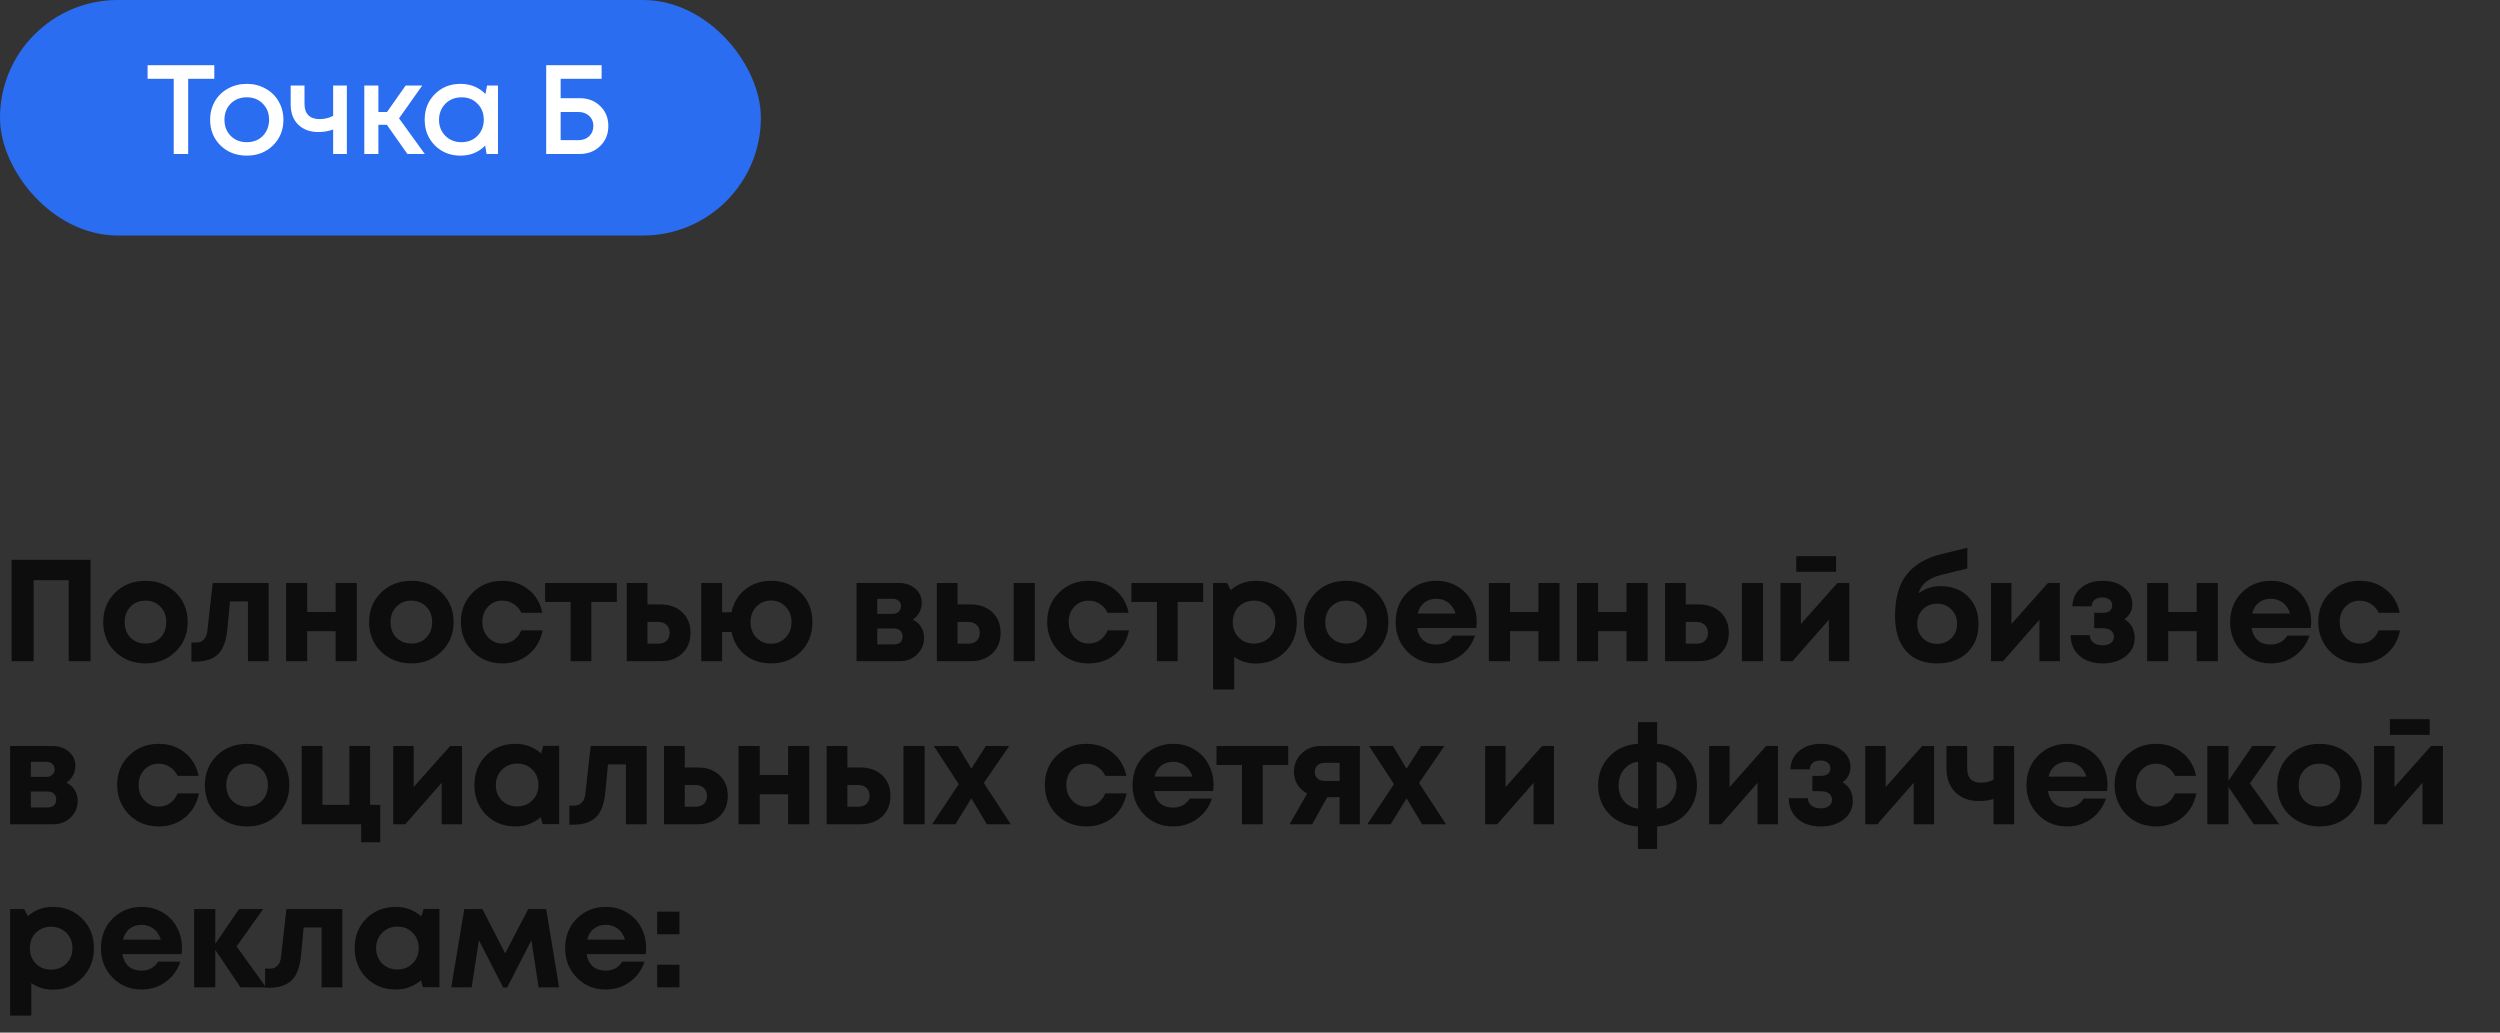
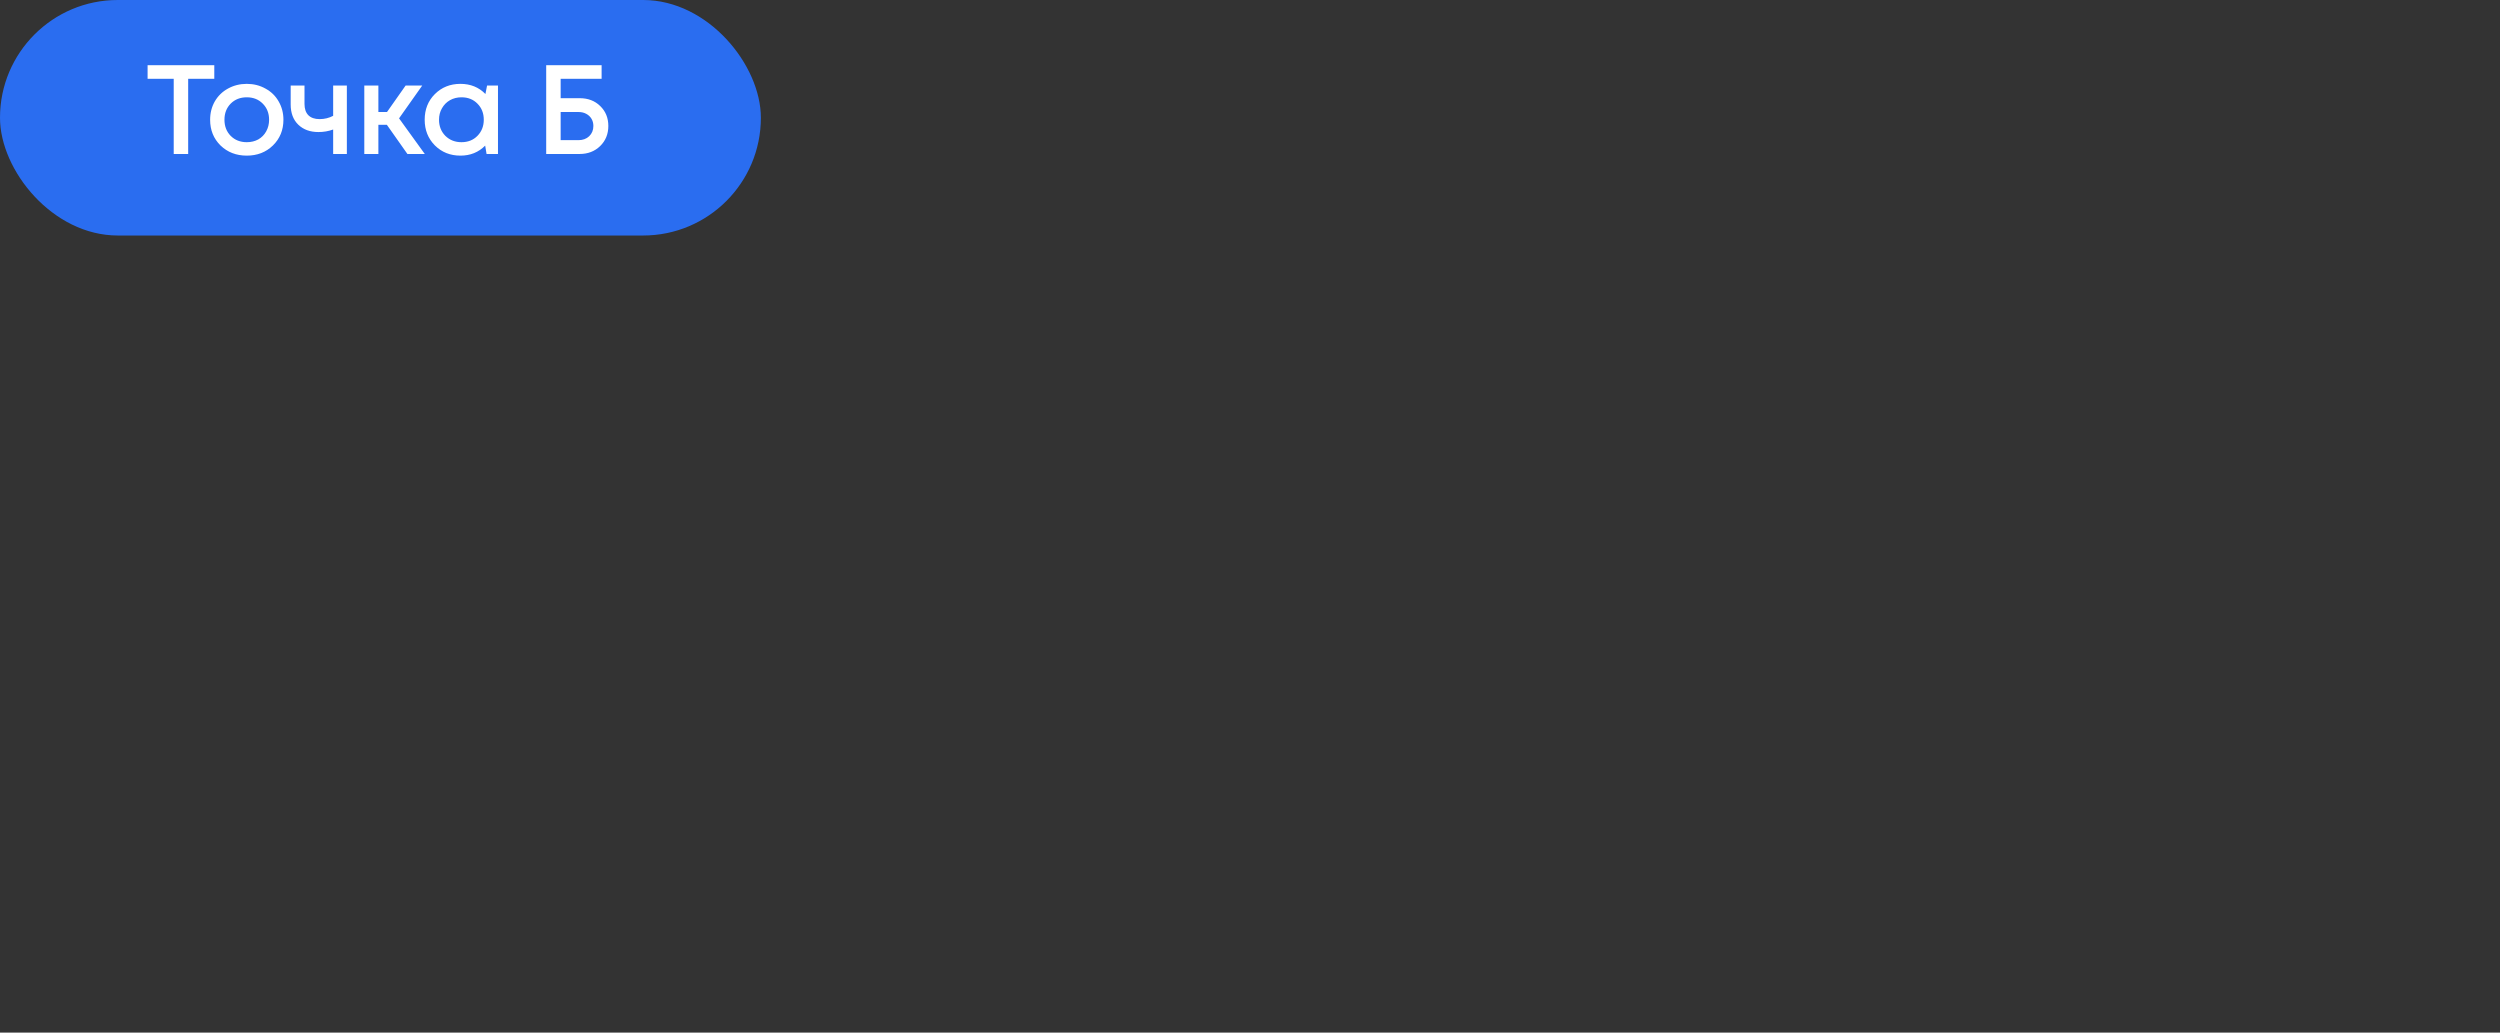
<svg xmlns="http://www.w3.org/2000/svg" width="276" height="114" viewBox="0 0 276 114" fill="none">
  <rect x="0" y="0" width="276" height="114" fill="#333333" stroke="none" />
  <rect width="84" height="26" rx="13" fill="#2A6DF0" />
  <path d="M23.658 7.2V8.698H20.774V17H19.178V8.698H16.294V7.2H23.658ZM30.128 16.062C29.362 16.809 28.401 17.182 27.244 17.182C26.086 17.182 25.12 16.809 24.346 16.062C23.58 15.306 23.198 14.359 23.198 13.22C23.198 12.473 23.37 11.797 23.716 11.19C24.07 10.583 24.556 10.112 25.172 9.776C25.797 9.431 26.488 9.258 27.244 9.258C28 9.258 28.686 9.431 29.302 9.776C29.927 10.112 30.412 10.583 30.758 11.19C31.112 11.797 31.29 12.473 31.29 13.22C31.29 14.359 30.902 15.306 30.128 16.062ZM27.244 15.698C27.72 15.698 28.144 15.595 28.518 15.39C28.891 15.175 29.18 14.881 29.386 14.508C29.6 14.125 29.708 13.696 29.708 13.22C29.708 12.501 29.474 11.909 29.008 11.442C28.55 10.975 27.962 10.742 27.244 10.742C26.525 10.742 25.932 10.975 25.466 11.442C25.008 11.909 24.78 12.501 24.78 13.22C24.78 13.939 25.008 14.531 25.466 14.998C25.932 15.465 26.525 15.698 27.244 15.698ZM36.781 9.44H38.293V17H36.781V14.298C36.268 14.485 35.727 14.578 35.157 14.578C34.233 14.578 33.491 14.307 32.931 13.766C32.371 13.225 32.091 12.478 32.091 11.526V9.44H33.617V11.47C33.617 12.011 33.757 12.427 34.037 12.716C34.327 13.005 34.742 13.15 35.283 13.15C35.825 13.15 36.324 13.029 36.781 12.786V9.44ZM44.979 17L42.711 13.78H41.773V17H40.219V9.44H41.773V12.366H42.725L44.783 9.44H46.617L44.055 13.066L46.897 17H44.979ZM53.773 9.44H54.977V17H53.717L53.563 16.076C52.835 16.813 51.925 17.182 50.833 17.182C49.704 17.182 48.761 16.804 48.005 16.048C47.258 15.292 46.885 14.349 46.885 13.22C46.885 12.081 47.258 11.139 48.005 10.392C48.761 9.636 49.704 9.258 50.833 9.258C51.944 9.258 52.863 9.631 53.591 10.378L53.773 9.44ZM49.167 14.998C49.643 15.465 50.236 15.698 50.945 15.698C51.664 15.698 52.252 15.465 52.709 14.998C53.176 14.522 53.409 13.929 53.409 13.22C53.409 12.501 53.176 11.909 52.709 11.442C52.252 10.975 51.664 10.742 50.945 10.742C50.478 10.742 50.054 10.849 49.671 11.064C49.298 11.279 49.004 11.577 48.789 11.96C48.574 12.333 48.467 12.753 48.467 13.22C48.467 13.929 48.7 14.522 49.167 14.998ZM63.996 10.84C64.92 10.84 65.676 11.129 66.264 11.708C66.862 12.287 67.16 13.019 67.16 13.906C67.16 14.802 66.857 15.544 66.25 16.132C65.653 16.711 64.897 17 63.982 17H60.3V7.2H66.418V8.698H61.896V10.84H63.996ZM63.856 15.474C64.342 15.474 64.738 15.329 65.046 15.04C65.354 14.741 65.508 14.363 65.508 13.906C65.508 13.607 65.438 13.341 65.298 13.108C65.158 12.875 64.962 12.693 64.71 12.562C64.468 12.431 64.183 12.366 63.856 12.366H61.896V15.474H63.856Z" fill="white" />
-   <path d="M1.28 61.8H10V73H7.584V64.056H3.712V73H1.28V61.8ZM16.068 73.24C15.183 73.24 14.383 73.043 13.668 72.648C12.954 72.253 12.394 71.709 11.988 71.016C11.594 70.312 11.396 69.533 11.396 68.68C11.396 67.368 11.839 66.28 12.724 65.416C13.61 64.552 14.724 64.12 16.068 64.12C17.402 64.12 18.511 64.552 19.396 65.416C20.282 66.28 20.724 67.368 20.724 68.68C20.724 69.981 20.276 71.069 19.38 71.944C18.495 72.808 17.391 73.24 16.068 73.24ZM16.068 71.048C16.74 71.048 17.29 70.829 17.716 70.392C18.143 69.944 18.356 69.373 18.356 68.68C18.356 67.987 18.143 67.421 17.716 66.984C17.29 66.536 16.735 66.312 16.052 66.312C15.38 66.312 14.831 66.536 14.404 66.984C13.978 67.421 13.764 67.987 13.764 68.68C13.764 69.021 13.818 69.341 13.924 69.64C14.042 69.939 14.202 70.189 14.404 70.392C14.607 70.595 14.847 70.755 15.124 70.872C15.412 70.989 15.727 71.048 16.068 71.048ZM23.485 64.36H29.661V73H27.373V66.392H25.389L25.101 69.464C24.973 70.765 24.627 71.688 24.061 72.232C23.496 72.776 22.648 73.048 21.517 73.048H21.133V70.936H21.709C22.029 70.936 22.296 70.824 22.509 70.6C22.723 70.376 22.851 70.056 22.893 69.64L23.485 64.36ZM37.054 64.36H39.39V73H37.054V69.688H33.918V73H31.582V64.36H33.918V67.56H37.054V64.36ZM45.421 73.24C44.535 73.24 43.735 73.043 43.021 72.648C42.306 72.253 41.746 71.709 41.341 71.016C40.946 70.312 40.749 69.533 40.749 68.68C40.749 67.368 41.191 66.28 42.077 65.416C42.962 64.552 44.077 64.12 45.421 64.12C46.754 64.12 47.863 64.552 48.749 65.416C49.634 66.28 50.077 67.368 50.077 68.68C50.077 69.981 49.629 71.069 48.733 71.944C47.847 72.808 46.743 73.24 45.421 73.24ZM45.421 71.048C46.093 71.048 46.642 70.829 47.069 70.392C47.495 69.944 47.709 69.373 47.709 68.68C47.709 67.987 47.495 67.421 47.069 66.984C46.642 66.536 46.087 66.312 45.405 66.312C44.733 66.312 44.183 66.536 43.757 66.984C43.33 67.421 43.117 67.987 43.117 68.68C43.117 69.021 43.17 69.341 43.277 69.64C43.394 69.939 43.554 70.189 43.757 70.392C43.959 70.595 44.199 70.755 44.477 70.872C44.765 70.989 45.079 71.048 45.421 71.048ZM55.458 73.24C54.605 73.24 53.826 73.043 53.122 72.648C52.428 72.243 51.879 71.688 51.474 70.984C51.079 70.28 50.882 69.501 50.882 68.648C50.882 67.357 51.319 66.28 52.194 65.416C53.069 64.552 54.162 64.12 55.474 64.12C56.594 64.12 57.554 64.445 58.354 65.096C59.154 65.736 59.66 66.589 59.874 67.656H57.554C57.362 67.24 57.079 66.915 56.706 66.68C56.343 66.435 55.927 66.312 55.458 66.312C54.828 66.312 54.3 66.536 53.874 66.984C53.458 67.432 53.25 67.992 53.25 68.664C53.25 69.336 53.463 69.901 53.89 70.36C54.316 70.819 54.839 71.048 55.458 71.048C55.927 71.048 56.343 70.925 56.706 70.68C57.069 70.424 57.351 70.061 57.554 69.592H59.906C59.693 70.691 59.181 71.576 58.37 72.248C57.559 72.909 56.589 73.24 55.458 73.24ZM68.1 64.36V66.456H65.284V73H62.996V66.456H60.181V64.36H68.1ZM72.904 66.728C73.907 66.728 74.713 67.016 75.32 67.592C75.928 68.168 76.233 68.925 76.233 69.864C76.233 70.803 75.928 71.56 75.32 72.136C74.713 72.712 73.907 73 72.904 73H69.192V64.36H71.481V66.728H72.904ZM72.665 71.064C73.059 71.064 73.368 70.957 73.593 70.744C73.817 70.531 73.928 70.243 73.928 69.88C73.928 69.507 73.817 69.213 73.593 69C73.368 68.776 73.059 68.664 72.665 68.664H71.481V71.064H72.665ZM85.115 64.12C86.438 64.12 87.531 64.552 88.395 65.416C89.259 66.28 89.691 67.368 89.691 68.68C89.691 70.013 89.259 71.107 88.395 71.96C87.542 72.813 86.449 73.24 85.115 73.24C83.995 73.24 83.041 72.925 82.251 72.296C81.473 71.656 80.977 70.813 80.763 69.768H79.723V73H77.419V64.36H79.723V67.592H80.763C80.977 66.547 81.478 65.709 82.267 65.08C83.057 64.44 84.006 64.12 85.115 64.12ZM83.499 70.392C83.937 70.84 84.475 71.064 85.115 71.064C85.766 71.064 86.305 70.84 86.731 70.392C87.169 69.933 87.387 69.363 87.387 68.68C87.387 67.997 87.169 67.432 86.731 66.984C86.305 66.525 85.766 66.296 85.115 66.296C84.475 66.296 83.937 66.525 83.499 66.984C83.073 67.432 82.859 67.997 82.859 68.68C82.859 69.363 83.073 69.933 83.499 70.392ZM100.769 68.408C101.163 68.589 101.467 68.856 101.681 69.208C101.905 69.549 102.017 69.949 102.017 70.408C102.017 71.144 101.755 71.763 101.233 72.264C100.721 72.755 100.07 73 99.281 73H94.561V64.36H99.233C99.969 64.36 100.571 64.568 101.041 64.984C101.521 65.389 101.761 65.912 101.761 66.552C101.761 66.936 101.67 67.293 101.489 67.624C101.318 67.944 101.078 68.205 100.769 68.408ZM99.473 66.936C99.473 66.765 99.435 66.621 99.361 66.504C99.286 66.376 99.179 66.28 99.041 66.216C98.913 66.141 98.763 66.104 98.593 66.104H96.849V67.768H98.593C98.849 67.768 99.057 67.688 99.217 67.528C99.387 67.368 99.473 67.171 99.473 66.936ZM98.705 71.144C98.993 71.144 99.222 71.069 99.393 70.92C99.563 70.76 99.649 70.547 99.649 70.28C99.649 70.003 99.563 69.784 99.393 69.624C99.222 69.464 98.993 69.384 98.705 69.384H96.849V71.144H98.705ZM107.14 66.728C108.143 66.728 108.948 67.016 109.556 67.592C110.164 68.168 110.468 68.925 110.468 69.864C110.468 70.803 110.164 71.56 109.556 72.136C108.948 72.712 108.143 73 107.14 73H103.428V64.36H105.716V66.728H107.14ZM111.908 64.36H114.244V73H111.908V64.36ZM106.9 71.064C107.295 71.064 107.604 70.957 107.828 70.744C108.052 70.531 108.164 70.243 108.164 69.88C108.164 69.507 108.052 69.213 107.828 69C107.604 68.776 107.295 68.664 106.9 68.664H105.716V71.064H106.9ZM120.187 73.24C119.333 73.24 118.555 73.043 117.851 72.648C117.157 72.243 116.608 71.688 116.203 70.984C115.808 70.28 115.611 69.501 115.611 68.648C115.611 67.357 116.048 66.28 116.923 65.416C117.797 64.552 118.891 64.12 120.203 64.12C121.323 64.12 122.283 64.445 123.083 65.096C123.883 65.736 124.389 66.589 124.603 67.656H122.283C122.091 67.24 121.808 66.915 121.435 66.68C121.072 66.435 120.656 66.312 120.187 66.312C119.557 66.312 119.029 66.536 118.603 66.984C118.187 67.432 117.979 67.992 117.979 68.664C117.979 69.336 118.192 69.901 118.619 70.36C119.045 70.819 119.568 71.048 120.187 71.048C120.656 71.048 121.072 70.925 121.435 70.68C121.797 70.424 122.08 70.061 122.283 69.592H124.635C124.421 70.691 123.909 71.576 123.099 72.248C122.288 72.909 121.317 73.24 120.187 73.24ZM132.829 64.36V66.456H130.013V73H127.725V66.456H124.909V64.36H132.829ZM138.641 64.12C139.943 64.12 141.02 64.552 141.873 65.416C142.737 66.28 143.169 67.368 143.169 68.68C143.169 69.992 142.737 71.085 141.873 71.96C141.009 72.824 139.932 73.256 138.641 73.256C137.756 73.256 136.961 73.016 136.257 72.536V76.12H133.921V64.36H135.473L135.873 65.144C136.641 64.461 137.564 64.12 138.641 64.12ZM136.753 70.376C137.201 70.824 137.761 71.048 138.433 71.048C139.116 71.048 139.681 70.824 140.129 70.376C140.577 69.928 140.801 69.363 140.801 68.68C140.801 68.232 140.7 67.827 140.497 67.464C140.295 67.101 140.012 66.819 139.649 66.616C139.297 66.413 138.897 66.312 138.449 66.312C138.001 66.312 137.596 66.413 137.233 66.616C136.871 66.819 136.588 67.101 136.385 67.464C136.193 67.827 136.097 68.232 136.097 68.68C136.097 69.363 136.316 69.928 136.753 70.376ZM148.619 73.24C147.734 73.24 146.934 73.043 146.219 72.648C145.505 72.253 144.945 71.709 144.539 71.016C144.145 70.312 143.947 69.533 143.947 68.68C143.947 67.368 144.39 66.28 145.275 65.416C146.161 64.552 147.275 64.12 148.619 64.12C149.953 64.12 151.062 64.552 151.947 65.416C152.833 66.28 153.275 67.368 153.275 68.68C153.275 69.981 152.827 71.069 151.931 71.944C151.046 72.808 149.942 73.24 148.619 73.24ZM148.619 71.048C149.291 71.048 149.841 70.829 150.267 70.392C150.694 69.944 150.907 69.373 150.907 68.68C150.907 67.987 150.694 67.421 150.267 66.984C149.841 66.536 149.286 66.312 148.603 66.312C147.931 66.312 147.382 66.536 146.955 66.984C146.529 67.421 146.315 67.987 146.315 68.68C146.315 69.021 146.369 69.341 146.475 69.64C146.593 69.939 146.753 70.189 146.955 70.392C147.158 70.595 147.398 70.755 147.675 70.872C147.963 70.989 148.278 71.048 148.619 71.048ZM163.025 68.648C163.025 68.872 163.009 69.101 162.977 69.336H156.449C156.545 69.923 156.774 70.376 157.137 70.696C157.51 71.005 157.985 71.16 158.561 71.16C158.955 71.16 159.313 71.075 159.633 70.904C159.953 70.723 160.203 70.477 160.385 70.168H162.849C162.529 71.107 161.985 71.853 161.217 72.408C160.449 72.963 159.563 73.24 158.561 73.24C157.281 73.24 156.214 72.803 155.361 71.928C154.507 71.053 154.081 69.971 154.081 68.68C154.081 68.168 154.15 67.677 154.289 67.208C154.438 66.739 154.646 66.317 154.913 65.944C155.19 65.571 155.51 65.251 155.873 64.984C156.235 64.707 156.646 64.493 157.105 64.344C157.563 64.195 158.049 64.12 158.561 64.12C159.425 64.12 160.198 64.323 160.881 64.728C161.574 65.133 162.102 65.683 162.465 66.376C162.838 67.069 163.025 67.827 163.025 68.648ZM158.561 66.104C158.038 66.104 157.595 66.248 157.233 66.536C156.881 66.824 156.641 67.224 156.513 67.736H160.689C160.582 67.384 160.427 67.091 160.225 66.856C160.022 66.611 159.777 66.424 159.489 66.296C159.211 66.168 158.902 66.104 158.561 66.104ZM169.839 64.36H172.175V73H169.839V69.688H166.703V73H164.367V64.36H166.703V67.56H169.839V64.36ZM179.566 64.36H181.902V73H179.566V69.688H176.43V73H174.094V64.36H176.43V67.56H179.566V64.36ZM187.533 66.728C188.536 66.728 189.341 67.016 189.949 67.592C190.557 68.168 190.861 68.925 190.861 69.864C190.861 70.803 190.557 71.56 189.949 72.136C189.341 72.712 188.536 73 187.533 73H183.821V64.36H186.109V66.728H187.533ZM192.301 64.36H194.637V73H192.301V64.36ZM187.293 71.064C187.688 71.064 187.997 70.957 188.221 70.744C188.445 70.531 188.557 70.243 188.557 69.88C188.557 69.507 188.445 69.213 188.221 69C187.997 68.776 187.688 68.664 187.293 68.664H186.109V71.064H187.293ZM202.708 61.4V63.128H198.308V61.4H202.708ZM202.852 64.36H204.164V73H201.908V68.424L197.892 73H196.564V64.36H198.82V68.888L202.852 64.36ZM214.22 64.712C215.489 64.712 216.508 65.096 217.276 65.864C218.044 66.632 218.428 67.64 218.428 68.888C218.428 70.2 218.012 71.256 217.18 72.056C216.348 72.845 215.244 73.24 213.868 73.24C212.385 73.24 211.238 72.787 210.428 71.88C209.617 70.963 209.212 69.672 209.212 68.008C209.212 66.099 209.622 64.595 210.444 63.496C211.276 62.387 212.566 61.613 214.316 61.176L217.196 60.472V62.76L214.332 63.464C212.913 63.816 212.076 64.493 211.82 65.496C212.534 64.973 213.334 64.712 214.22 64.712ZM212.284 70.456C212.7 70.872 213.222 71.08 213.852 71.08C214.492 71.08 215.02 70.872 215.436 70.456C215.852 70.04 216.06 69.512 216.06 68.872C216.06 68.232 215.852 67.704 215.436 67.288C215.02 66.861 214.497 66.648 213.868 66.648C213.441 66.648 213.057 66.744 212.716 66.936C212.385 67.128 212.124 67.395 211.932 67.736C211.75 68.067 211.66 68.445 211.66 68.872C211.66 69.512 211.868 70.04 212.284 70.456ZM226.095 64.36H227.407V73H225.151V68.424L221.135 73H219.807V64.36H222.063V68.888L226.095 64.36ZM234.547 68.36C235.293 68.829 235.667 69.523 235.667 70.44C235.667 71.261 235.336 71.933 234.675 72.456C234.013 72.979 233.165 73.24 232.131 73.24C231.064 73.24 230.211 72.957 229.571 72.392C228.931 71.827 228.605 71.069 228.595 70.12H230.707C230.717 70.259 230.744 70.392 230.787 70.52C230.84 70.637 230.904 70.739 230.979 70.824C231.064 70.909 231.16 70.984 231.267 71.048C231.384 71.112 231.512 71.16 231.651 71.192C231.8 71.224 231.96 71.24 232.131 71.24C232.515 71.24 232.819 71.155 233.043 70.984C233.267 70.813 233.379 70.584 233.379 70.296C233.379 70.104 233.325 69.939 233.219 69.8C233.123 69.651 232.979 69.539 232.787 69.464C232.605 69.389 232.387 69.352 232.131 69.352H231.203V67.656H232.131C232.472 67.656 232.733 67.587 232.915 67.448C233.096 67.299 233.187 67.091 233.187 66.824C233.187 66.557 233.085 66.349 232.883 66.2C232.691 66.04 232.424 65.96 232.083 65.96C231.741 65.96 231.464 66.045 231.251 66.216C231.048 66.387 230.936 66.627 230.915 66.936H228.787C228.808 66.104 229.128 65.427 229.747 64.904C230.365 64.381 231.16 64.12 232.131 64.12C233.091 64.12 233.875 64.365 234.483 64.856C235.101 65.336 235.411 65.955 235.411 66.712C235.411 67.373 235.123 67.923 234.547 68.36ZM242.514 64.36H244.85V73H242.514V69.688H239.378V73H237.042V64.36H239.378V67.56H242.514V64.36ZM255.153 68.648C255.153 68.872 255.137 69.101 255.105 69.336H248.577C248.673 69.923 248.902 70.376 249.265 70.696C249.638 71.005 250.113 71.16 250.689 71.16C251.083 71.16 251.441 71.075 251.761 70.904C252.081 70.723 252.331 70.477 252.513 70.168H254.977C254.657 71.107 254.113 71.853 253.345 72.408C252.577 72.963 251.691 73.24 250.689 73.24C249.409 73.24 248.342 72.803 247.489 71.928C246.635 71.053 246.209 69.971 246.209 68.68C246.209 68.168 246.278 67.677 246.417 67.208C246.566 66.739 246.774 66.317 247.041 65.944C247.318 65.571 247.638 65.251 248.001 64.984C248.363 64.707 248.774 64.493 249.233 64.344C249.691 64.195 250.177 64.12 250.689 64.12C251.553 64.12 252.326 64.323 253.009 64.728C253.702 65.133 254.23 65.683 254.593 66.376C254.966 67.069 255.153 67.827 255.153 68.648ZM250.689 66.104C250.166 66.104 249.723 66.248 249.361 66.536C249.009 66.824 248.769 67.224 248.641 67.736H252.817C252.71 67.384 252.555 67.091 252.353 66.856C252.15 66.611 251.905 66.424 251.617 66.296C251.339 66.168 251.03 66.104 250.689 66.104ZM260.512 73.24C259.658 73.24 258.88 73.043 258.176 72.648C257.482 72.243 256.933 71.688 256.528 70.984C256.133 70.28 255.936 69.501 255.936 68.648C255.936 67.357 256.373 66.28 257.248 65.416C258.122 64.552 259.216 64.12 260.528 64.12C261.648 64.12 262.608 64.445 263.408 65.096C264.208 65.736 264.714 66.589 264.928 67.656H262.608C262.416 67.24 262.133 66.915 261.76 66.68C261.397 66.435 260.981 66.312 260.512 66.312C259.882 66.312 259.354 66.536 258.928 66.984C258.512 67.432 258.304 67.992 258.304 68.664C258.304 69.336 258.517 69.901 258.944 70.36C259.37 70.819 259.893 71.048 260.512 71.048C260.981 71.048 261.397 70.925 261.76 70.68C262.122 70.424 262.405 70.061 262.608 69.592H264.96C264.746 70.691 264.234 71.576 263.424 72.248C262.613 72.909 261.642 73.24 260.512 73.24ZM7.328 86.408C7.723 86.589 8.027 86.856 8.24 87.208C8.464 87.549 8.576 87.949 8.576 88.408C8.576 89.144 8.315 89.763 7.792 90.264C7.28 90.755 6.629 91 5.84 91H1.12V82.36H5.792C6.528 82.36 7.131 82.568 7.6 82.984C8.08 83.389 8.32 83.912 8.32 84.552C8.32 84.936 8.229 85.293 8.048 85.624C7.877 85.944 7.637 86.205 7.328 86.408ZM6.032 84.936C6.032 84.765 5.995 84.621 5.92 84.504C5.845 84.376 5.739 84.28 5.6 84.216C5.472 84.141 5.323 84.104 5.152 84.104H3.408V85.768H5.152C5.408 85.768 5.616 85.688 5.776 85.528C5.947 85.368 6.032 85.171 6.032 84.936ZM5.264 89.144C5.552 89.144 5.781 89.069 5.952 88.92C6.123 88.76 6.208 88.547 6.208 88.28C6.208 88.003 6.123 87.784 5.952 87.624C5.781 87.464 5.552 87.384 5.264 87.384H3.408V89.144H5.264ZM17.512 91.24C16.658 91.24 15.88 91.043 15.176 90.648C14.482 90.243 13.933 89.688 13.528 88.984C13.133 88.28 12.936 87.501 12.936 86.648C12.936 85.357 13.373 84.28 14.248 83.416C15.122 82.552 16.216 82.12 17.528 82.12C18.648 82.12 19.608 82.445 20.408 83.096C21.208 83.736 21.714 84.589 21.928 85.656H19.608C19.416 85.24 19.133 84.915 18.76 84.68C18.397 84.435 17.981 84.312 17.512 84.312C16.882 84.312 16.354 84.536 15.928 84.984C15.512 85.432 15.304 85.992 15.304 86.664C15.304 87.336 15.517 87.901 15.944 88.36C16.37 88.819 16.893 89.048 17.512 89.048C17.981 89.048 18.397 88.925 18.76 88.68C19.122 88.424 19.405 88.061 19.608 87.592H21.96C21.746 88.691 21.234 89.576 20.424 90.248C19.613 90.909 18.642 91.24 17.512 91.24ZM27.288 91.24C26.402 91.24 25.602 91.043 24.888 90.648C24.173 90.253 23.613 89.709 23.208 89.016C22.813 88.312 22.616 87.533 22.616 86.68C22.616 85.368 23.058 84.28 23.944 83.416C24.829 82.552 25.944 82.12 27.288 82.12C28.621 82.12 29.73 82.552 30.616 83.416C31.501 84.28 31.944 85.368 31.944 86.68C31.944 87.981 31.496 89.069 30.6 89.944C29.714 90.808 28.61 91.24 27.288 91.24ZM27.288 89.048C27.96 89.048 28.509 88.829 28.936 88.392C29.362 87.944 29.576 87.373 29.576 86.68C29.576 85.987 29.362 85.421 28.936 84.984C28.509 84.536 27.954 84.312 27.272 84.312C26.6 84.312 26.05 84.536 25.624 84.984C25.197 85.421 24.984 85.987 24.984 86.68C24.984 87.021 25.037 87.341 25.144 87.64C25.261 87.939 25.421 88.189 25.624 88.392C25.826 88.595 26.066 88.755 26.344 88.872C26.632 88.989 26.946 89.048 27.288 89.048ZM40.861 88.856H41.981V92.984H39.869V91H33.309V82.36H35.597V88.856H38.573V82.36H40.861V88.856ZM49.699 82.36H51.011V91H48.755V86.424L44.739 91H43.411V82.36H45.667V86.888L49.699 82.36ZM59.99 82.344H61.734V90.984H59.894L59.702 90.216C58.913 90.899 57.98 91.24 56.902 91.24C55.601 91.24 54.518 90.808 53.654 89.944C52.801 89.069 52.374 87.976 52.374 86.664C52.374 85.363 52.801 84.28 53.654 83.416C54.518 82.552 55.601 82.12 56.902 82.12C58.001 82.12 58.945 82.472 59.734 83.176L59.99 82.344ZM55.398 88.36C55.846 88.808 56.406 89.032 57.078 89.032C57.761 89.032 58.326 88.808 58.774 88.36C59.222 87.912 59.446 87.347 59.446 86.664C59.446 85.981 59.222 85.416 58.774 84.968C58.326 84.52 57.766 84.296 57.094 84.296C56.646 84.296 56.241 84.403 55.878 84.616C55.526 84.819 55.249 85.101 55.046 85.464C54.844 85.816 54.742 86.216 54.742 86.664C54.742 87.347 54.961 87.912 55.398 88.36ZM65.213 82.36H71.389V91H69.101V84.392H67.117L66.829 87.464C66.701 88.765 66.355 89.688 65.789 90.232C65.224 90.776 64.376 91.048 63.245 91.048H62.861V88.936H63.437C63.757 88.936 64.024 88.824 64.237 88.6C64.451 88.376 64.579 88.056 64.621 87.64L65.213 82.36ZM77.022 84.728C78.025 84.728 78.83 85.016 79.438 85.592C80.046 86.168 80.35 86.925 80.35 87.864C80.35 88.803 80.046 89.56 79.438 90.136C78.83 90.712 78.025 91 77.022 91H73.31V82.36H75.598V84.728H77.022ZM76.782 89.064C77.177 89.064 77.486 88.957 77.71 88.744C77.934 88.531 78.046 88.243 78.046 87.88C78.046 87.507 77.934 87.213 77.71 87C77.486 86.776 77.177 86.664 76.782 86.664H75.598V89.064H76.782ZM87.009 82.36H89.345V91H87.009V87.688H83.873V91H81.537V82.36H83.873V85.56H87.009V82.36ZM94.976 84.728C95.978 84.728 96.784 85.016 97.392 85.592C98 86.168 98.304 86.925 98.304 87.864C98.304 88.803 98 89.56 97.392 90.136C96.784 90.712 95.978 91 94.976 91H91.264V82.36H93.552V84.728H94.976ZM99.744 82.36H102.08V91H99.744V82.36ZM94.736 89.064C95.13 89.064 95.44 88.957 95.664 88.744C95.888 88.531 96 88.243 96 87.88C96 87.507 95.888 87.213 95.664 87C95.44 86.776 95.13 86.664 94.736 86.664H93.552V89.064H94.736ZM111.59 91H108.95L107.238 88.136L105.478 91H102.902L105.846 86.568L103.094 82.36H105.734L107.238 84.856L108.838 82.36H111.414L108.614 86.44L111.59 91ZM119.929 91.24C119.076 91.24 118.297 91.043 117.593 90.648C116.9 90.243 116.35 89.688 115.945 88.984C115.55 88.28 115.353 87.501 115.353 86.648C115.353 85.357 115.79 84.28 116.665 83.416C117.54 82.552 118.633 82.12 119.945 82.12C121.065 82.12 122.025 82.445 122.825 83.096C123.625 83.736 124.132 84.589 124.345 85.656H122.025C121.833 85.24 121.55 84.915 121.177 84.68C120.814 84.435 120.398 84.312 119.929 84.312C119.3 84.312 118.772 84.536 118.345 84.984C117.929 85.432 117.721 85.992 117.721 86.664C117.721 87.336 117.934 87.901 118.361 88.36C118.788 88.819 119.31 89.048 119.929 89.048C120.398 89.048 120.814 88.925 121.177 88.68C121.54 88.424 121.822 88.061 122.025 87.592H124.377C124.164 88.691 123.652 89.576 122.841 90.248C122.03 90.909 121.06 91.24 119.929 91.24ZM133.977 86.648C133.977 86.872 133.961 87.101 133.929 87.336H127.401C127.497 87.923 127.726 88.376 128.089 88.696C128.462 89.005 128.937 89.16 129.513 89.16C129.908 89.16 130.265 89.075 130.585 88.904C130.905 88.723 131.156 88.477 131.337 88.168H133.801C133.481 89.107 132.937 89.853 132.169 90.408C131.401 90.963 130.516 91.24 129.513 91.24C128.233 91.24 127.166 90.803 126.313 89.928C125.46 89.053 125.033 87.971 125.033 86.68C125.033 86.168 125.102 85.677 125.241 85.208C125.39 84.739 125.598 84.317 125.865 83.944C126.142 83.571 126.462 83.251 126.825 82.984C127.188 82.707 127.598 82.493 128.057 82.344C128.516 82.195 129.001 82.12 129.513 82.12C130.377 82.12 131.15 82.323 131.833 82.728C132.526 83.133 133.054 83.683 133.417 84.376C133.79 85.069 133.977 85.827 133.977 86.648ZM129.513 84.104C128.99 84.104 128.548 84.248 128.185 84.536C127.833 84.824 127.593 85.224 127.465 85.736H131.641C131.534 85.384 131.38 85.091 131.177 84.856C130.974 84.611 130.729 84.424 130.441 84.296C130.164 84.168 129.854 84.104 129.513 84.104ZM142.22 82.36V84.456H139.404V91H137.116V84.456H134.3V82.36H142.22ZM145.828 82.36H150.132V91H147.892V88.008H146.532L144.868 91H142.372L144.308 87.608C143.839 87.352 143.476 87.016 143.22 86.6C142.975 86.184 142.852 85.72 142.852 85.208C142.852 84.397 143.135 83.72 143.7 83.176C144.266 82.632 144.975 82.36 145.828 82.36ZM146.26 86.216H147.892V84.216H146.26C145.919 84.216 145.647 84.312 145.444 84.504C145.252 84.685 145.156 84.925 145.156 85.224C145.156 85.416 145.199 85.587 145.284 85.736C145.37 85.885 145.492 86.003 145.652 86.088C145.823 86.173 146.026 86.216 146.26 86.216ZM159.639 91H156.999L155.287 88.136L153.527 91H150.951L153.895 86.568L151.143 82.36H153.783L155.287 84.856L156.887 82.36H159.463L156.663 86.44L159.639 91ZM170.25 82.36H171.562V91H169.306V86.424L165.29 91H163.962V82.36H166.218V86.888L170.25 82.36ZM187.346 86.696C187.346 87.528 187.154 88.285 186.77 88.968C186.396 89.64 185.874 90.179 185.202 90.584C184.54 90.979 183.788 91.197 182.946 91.24V93.72H180.834V91.24C179.991 91.197 179.234 90.979 178.562 90.584C177.89 90.179 177.367 89.64 176.994 88.968C176.62 88.285 176.434 87.528 176.434 86.696C176.434 85.437 176.85 84.376 177.682 83.512C178.514 82.648 179.564 82.184 180.834 82.12V79.72H182.946V82.12C184.204 82.195 185.25 82.664 186.082 83.528C186.924 84.381 187.346 85.437 187.346 86.696ZM178.69 86.696C178.69 87.389 178.892 87.976 179.298 88.456C179.703 88.936 180.22 89.208 180.85 89.272V84.104C180.22 84.168 179.703 84.445 179.298 84.936C178.892 85.427 178.69 86.013 178.69 86.696ZM182.898 89.272C183.324 89.229 183.703 89.091 184.034 88.856C184.364 88.621 184.62 88.317 184.802 87.944C184.994 87.56 185.09 87.144 185.09 86.696C185.09 86.013 184.882 85.427 184.466 84.936C184.05 84.445 183.527 84.168 182.898 84.104V89.272ZM194.977 82.36H196.289V91H194.033V86.424L190.017 91H188.689V82.36H190.945V86.888L194.977 82.36ZM203.429 86.36C204.176 86.829 204.549 87.523 204.549 88.44C204.549 89.261 204.218 89.933 203.557 90.456C202.896 90.979 202.048 91.24 201.013 91.24C199.946 91.24 199.093 90.957 198.453 90.392C197.813 89.827 197.488 89.069 197.477 88.12H199.589C199.6 88.259 199.626 88.392 199.669 88.52C199.722 88.637 199.786 88.739 199.861 88.824C199.946 88.909 200.042 88.984 200.149 89.048C200.266 89.112 200.394 89.16 200.533 89.192C200.682 89.224 200.842 89.24 201.013 89.24C201.397 89.24 201.701 89.155 201.925 88.984C202.149 88.813 202.261 88.584 202.261 88.296C202.261 88.104 202.208 87.939 202.101 87.8C202.005 87.651 201.861 87.539 201.669 87.464C201.488 87.389 201.269 87.352 201.013 87.352H200.085V85.656H201.013C201.354 85.656 201.616 85.587 201.797 85.448C201.978 85.299 202.069 85.091 202.069 84.824C202.069 84.557 201.968 84.349 201.765 84.2C201.573 84.04 201.306 83.96 200.965 83.96C200.624 83.96 200.346 84.045 200.133 84.216C199.93 84.387 199.818 84.627 199.797 84.936H197.669C197.69 84.104 198.01 83.427 198.629 82.904C199.248 82.381 200.042 82.12 201.013 82.12C201.973 82.12 202.757 82.365 203.365 82.856C203.984 83.336 204.293 83.955 204.293 84.712C204.293 85.373 204.005 85.923 203.429 86.36ZM212.212 82.36H213.524V91H211.268V86.424L207.252 91H205.924V82.36H208.18V86.888L212.212 82.36ZM220.088 82.36H222.36V91H220.088V88.2C219.597 88.36 219.075 88.44 218.52 88.44C217.411 88.44 216.525 88.115 215.864 87.464C215.213 86.803 214.888 85.912 214.888 84.792V82.36H217.176V84.824C217.176 85.88 217.683 86.408 218.696 86.408C219.229 86.408 219.693 86.296 220.088 86.072V82.36ZM232.668 86.648C232.668 86.872 232.652 87.101 232.62 87.336H226.092C226.188 87.923 226.418 88.376 226.78 88.696C227.154 89.005 227.628 89.16 228.204 89.16C228.599 89.16 228.956 89.075 229.276 88.904C229.596 88.723 229.847 88.477 230.028 88.168H232.492C232.172 89.107 231.628 89.853 230.86 90.408C230.092 90.963 229.207 91.24 228.204 91.24C226.924 91.24 225.858 90.803 225.004 89.928C224.151 89.053 223.724 87.971 223.724 86.68C223.724 86.168 223.794 85.677 223.932 85.208C224.082 84.739 224.29 84.317 224.556 83.944C224.834 83.571 225.154 83.251 225.516 82.984C225.879 82.707 226.29 82.493 226.748 82.344C227.207 82.195 227.692 82.12 228.204 82.12C229.068 82.12 229.842 82.323 230.524 82.728C231.218 83.133 231.746 83.683 232.108 84.376C232.482 85.069 232.668 85.827 232.668 86.648ZM228.204 84.104C227.682 84.104 227.239 84.248 226.876 84.536C226.524 84.824 226.284 85.224 226.156 85.736H230.332C230.226 85.384 230.071 85.091 229.868 84.856C229.666 84.611 229.42 84.424 229.132 84.296C228.855 84.168 228.546 84.104 228.204 84.104ZM238.027 91.24C237.174 91.24 236.395 91.043 235.691 90.648C234.998 90.243 234.449 89.688 234.043 88.984C233.649 88.28 233.451 87.501 233.451 86.648C233.451 85.357 233.889 84.28 234.763 83.416C235.638 82.552 236.731 82.12 238.043 82.12C239.163 82.12 240.123 82.445 240.923 83.096C241.723 83.736 242.23 84.589 242.443 85.656H240.123C239.931 85.24 239.649 84.915 239.275 84.68C238.913 84.435 238.497 84.312 238.027 84.312C237.398 84.312 236.87 84.536 236.443 84.984C236.027 85.432 235.819 85.992 235.819 86.664C235.819 87.336 236.033 87.901 236.459 88.36C236.886 88.819 237.409 89.048 238.027 89.048C238.497 89.048 238.913 88.925 239.275 88.68C239.638 88.424 239.921 88.061 240.123 87.592H242.475C242.262 88.691 241.75 89.576 240.939 90.248C240.129 90.909 239.158 91.24 238.027 91.24ZM251.627 91H248.811L246.027 86.872V91H243.691V82.36H246.027V86.2L248.651 82.36H251.307L248.379 86.488L251.627 91ZM256.077 91.24C255.192 91.24 254.392 91.043 253.677 90.648C252.962 90.253 252.402 89.709 251.997 89.016C251.602 88.312 251.405 87.533 251.405 86.68C251.405 85.368 251.848 84.28 252.733 83.416C253.618 82.552 254.733 82.12 256.077 82.12C257.41 82.12 258.52 82.552 259.405 83.416C260.29 84.28 260.733 85.368 260.733 86.68C260.733 87.981 260.285 89.069 259.389 89.944C258.504 90.808 257.4 91.24 256.077 91.24ZM256.077 89.048C256.749 89.048 257.298 88.829 257.725 88.392C258.152 87.944 258.365 87.373 258.365 86.68C258.365 85.987 258.152 85.421 257.725 84.984C257.298 84.536 256.744 84.312 256.061 84.312C255.389 84.312 254.84 84.536 254.413 84.984C253.986 85.421 253.773 85.987 253.773 86.68C253.773 87.021 253.826 87.341 253.933 87.64C254.05 87.939 254.21 88.189 254.413 88.392C254.616 88.595 254.856 88.755 255.133 88.872C255.421 88.989 255.736 89.048 256.077 89.048ZM268.242 79.4V81.128H263.842V79.4H268.242ZM268.386 82.36H269.698V91H267.442V86.424L263.426 91H262.098V82.36H264.354V86.888L268.386 82.36ZM5.84 100.12C7.141 100.12 8.219 100.552 9.072 101.416C9.936 102.28 10.368 103.368 10.368 104.68C10.368 105.992 9.936 107.085 9.072 107.96C8.208 108.824 7.131 109.256 5.84 109.256C4.955 109.256 4.16 109.016 3.456 108.536V112.12H1.12V100.36H2.672L3.072 101.144C3.84 100.461 4.763 100.12 5.84 100.12ZM3.952 106.376C4.4 106.824 4.96 107.048 5.632 107.048C6.315 107.048 6.88 106.824 7.328 106.376C7.776 105.928 8 105.363 8 104.68C8 104.232 7.899 103.827 7.696 103.464C7.493 103.101 7.211 102.819 6.848 102.616C6.496 102.413 6.096 102.312 5.648 102.312C5.2 102.312 4.795 102.413 4.432 102.616C4.069 102.819 3.787 103.101 3.584 103.464C3.392 103.827 3.296 104.232 3.296 104.68C3.296 105.363 3.515 105.928 3.952 106.376ZM20.09 104.648C20.09 104.872 20.074 105.101 20.042 105.336H13.514C13.61 105.923 13.84 106.376 14.202 106.696C14.576 107.005 15.05 107.16 15.626 107.16C16.021 107.16 16.378 107.075 16.698 106.904C17.018 106.723 17.269 106.477 17.45 106.168H19.914C19.594 107.107 19.05 107.853 18.282 108.408C17.514 108.963 16.629 109.24 15.626 109.24C14.346 109.24 13.28 108.803 12.426 107.928C11.573 107.053 11.146 105.971 11.146 104.68C11.146 104.168 11.216 103.677 11.354 103.208C11.504 102.739 11.712 102.317 11.978 101.944C12.256 101.571 12.576 101.251 12.938 100.984C13.301 100.707 13.712 100.493 14.17 100.344C14.629 100.195 15.114 100.12 15.626 100.12C16.49 100.12 17.264 100.323 17.946 100.728C18.64 101.133 19.168 101.683 19.53 102.376C19.904 103.069 20.09 103.827 20.09 104.648ZM15.626 102.104C15.104 102.104 14.661 102.248 14.298 102.536C13.946 102.824 13.706 103.224 13.578 103.736H17.754C17.648 103.384 17.493 103.091 17.29 102.856C17.088 102.611 16.842 102.424 16.554 102.296C16.277 102.168 15.968 102.104 15.626 102.104ZM29.369 109H26.553L23.769 104.872V109H21.433V100.36H23.769V104.2L26.393 100.36H29.049L26.121 104.488L29.369 109ZM31.618 100.36H37.794V109H35.506V102.392H33.522L33.234 105.464C33.106 106.765 32.76 107.688 32.194 108.232C31.629 108.776 30.781 109.048 29.65 109.048H29.266V106.936H29.842C30.162 106.936 30.429 106.824 30.642 106.6C30.856 106.376 30.984 106.056 31.026 105.64L31.618 100.36ZM46.771 100.344H48.515V108.984H46.675L46.483 108.216C45.694 108.899 44.76 109.24 43.683 109.24C42.382 109.24 41.299 108.808 40.435 107.944C39.582 107.069 39.155 105.976 39.155 104.664C39.155 103.363 39.582 102.28 40.435 101.416C41.299 100.552 42.382 100.12 43.683 100.12C44.782 100.12 45.726 100.472 46.515 101.176L46.771 100.344ZM42.179 106.36C42.627 106.808 43.187 107.032 43.859 107.032C44.542 107.032 45.107 106.808 45.555 106.36C46.003 105.912 46.227 105.347 46.227 104.664C46.227 103.981 46.003 103.416 45.555 102.968C45.107 102.52 44.547 102.296 43.875 102.296C43.427 102.296 43.022 102.403 42.659 102.616C42.307 102.819 42.03 103.101 41.827 103.464C41.624 103.816 41.523 104.216 41.523 104.664C41.523 105.347 41.742 105.912 42.179 106.36ZM61.722 109H59.466L58.666 103.8L55.994 109.016H55.546L52.874 103.8L52.074 109H49.818L51.258 100.36H53.258L55.77 105.256L58.314 100.36H60.298L61.722 109ZM71.334 104.648C71.334 104.872 71.318 105.101 71.286 105.336H64.758C64.854 105.923 65.083 106.376 65.446 106.696C65.819 107.005 66.294 107.16 66.87 107.16C67.265 107.16 67.622 107.075 67.942 106.904C68.262 106.723 68.513 106.477 68.694 106.168H71.158C70.838 107.107 70.294 107.853 69.526 108.408C68.758 108.963 67.873 109.24 66.87 109.24C65.59 109.24 64.523 108.803 63.67 107.928C62.817 107.053 62.39 105.971 62.39 104.68C62.39 104.168 62.459 103.677 62.598 103.208C62.747 102.739 62.955 102.317 63.222 101.944C63.499 101.571 63.819 101.251 64.182 100.984C64.545 100.707 64.955 100.493 65.414 100.344C65.873 100.195 66.358 100.12 66.87 100.12C67.734 100.12 68.507 100.323 69.19 100.728C69.883 101.133 70.411 101.683 70.774 102.376C71.147 103.069 71.334 103.827 71.334 104.648ZM66.87 102.104C66.347 102.104 65.905 102.248 65.542 102.536C65.19 102.824 64.95 103.224 64.822 103.736H68.998C68.891 103.384 68.737 103.091 68.534 102.856C68.331 102.611 68.086 102.424 67.798 102.296C67.521 102.168 67.211 102.104 66.87 102.104ZM72.549 103.144V100.648H75.013V103.144H72.549ZM72.549 109V106.504H75.013V109H72.549Z" fill="#0D0D0D" />
</svg>